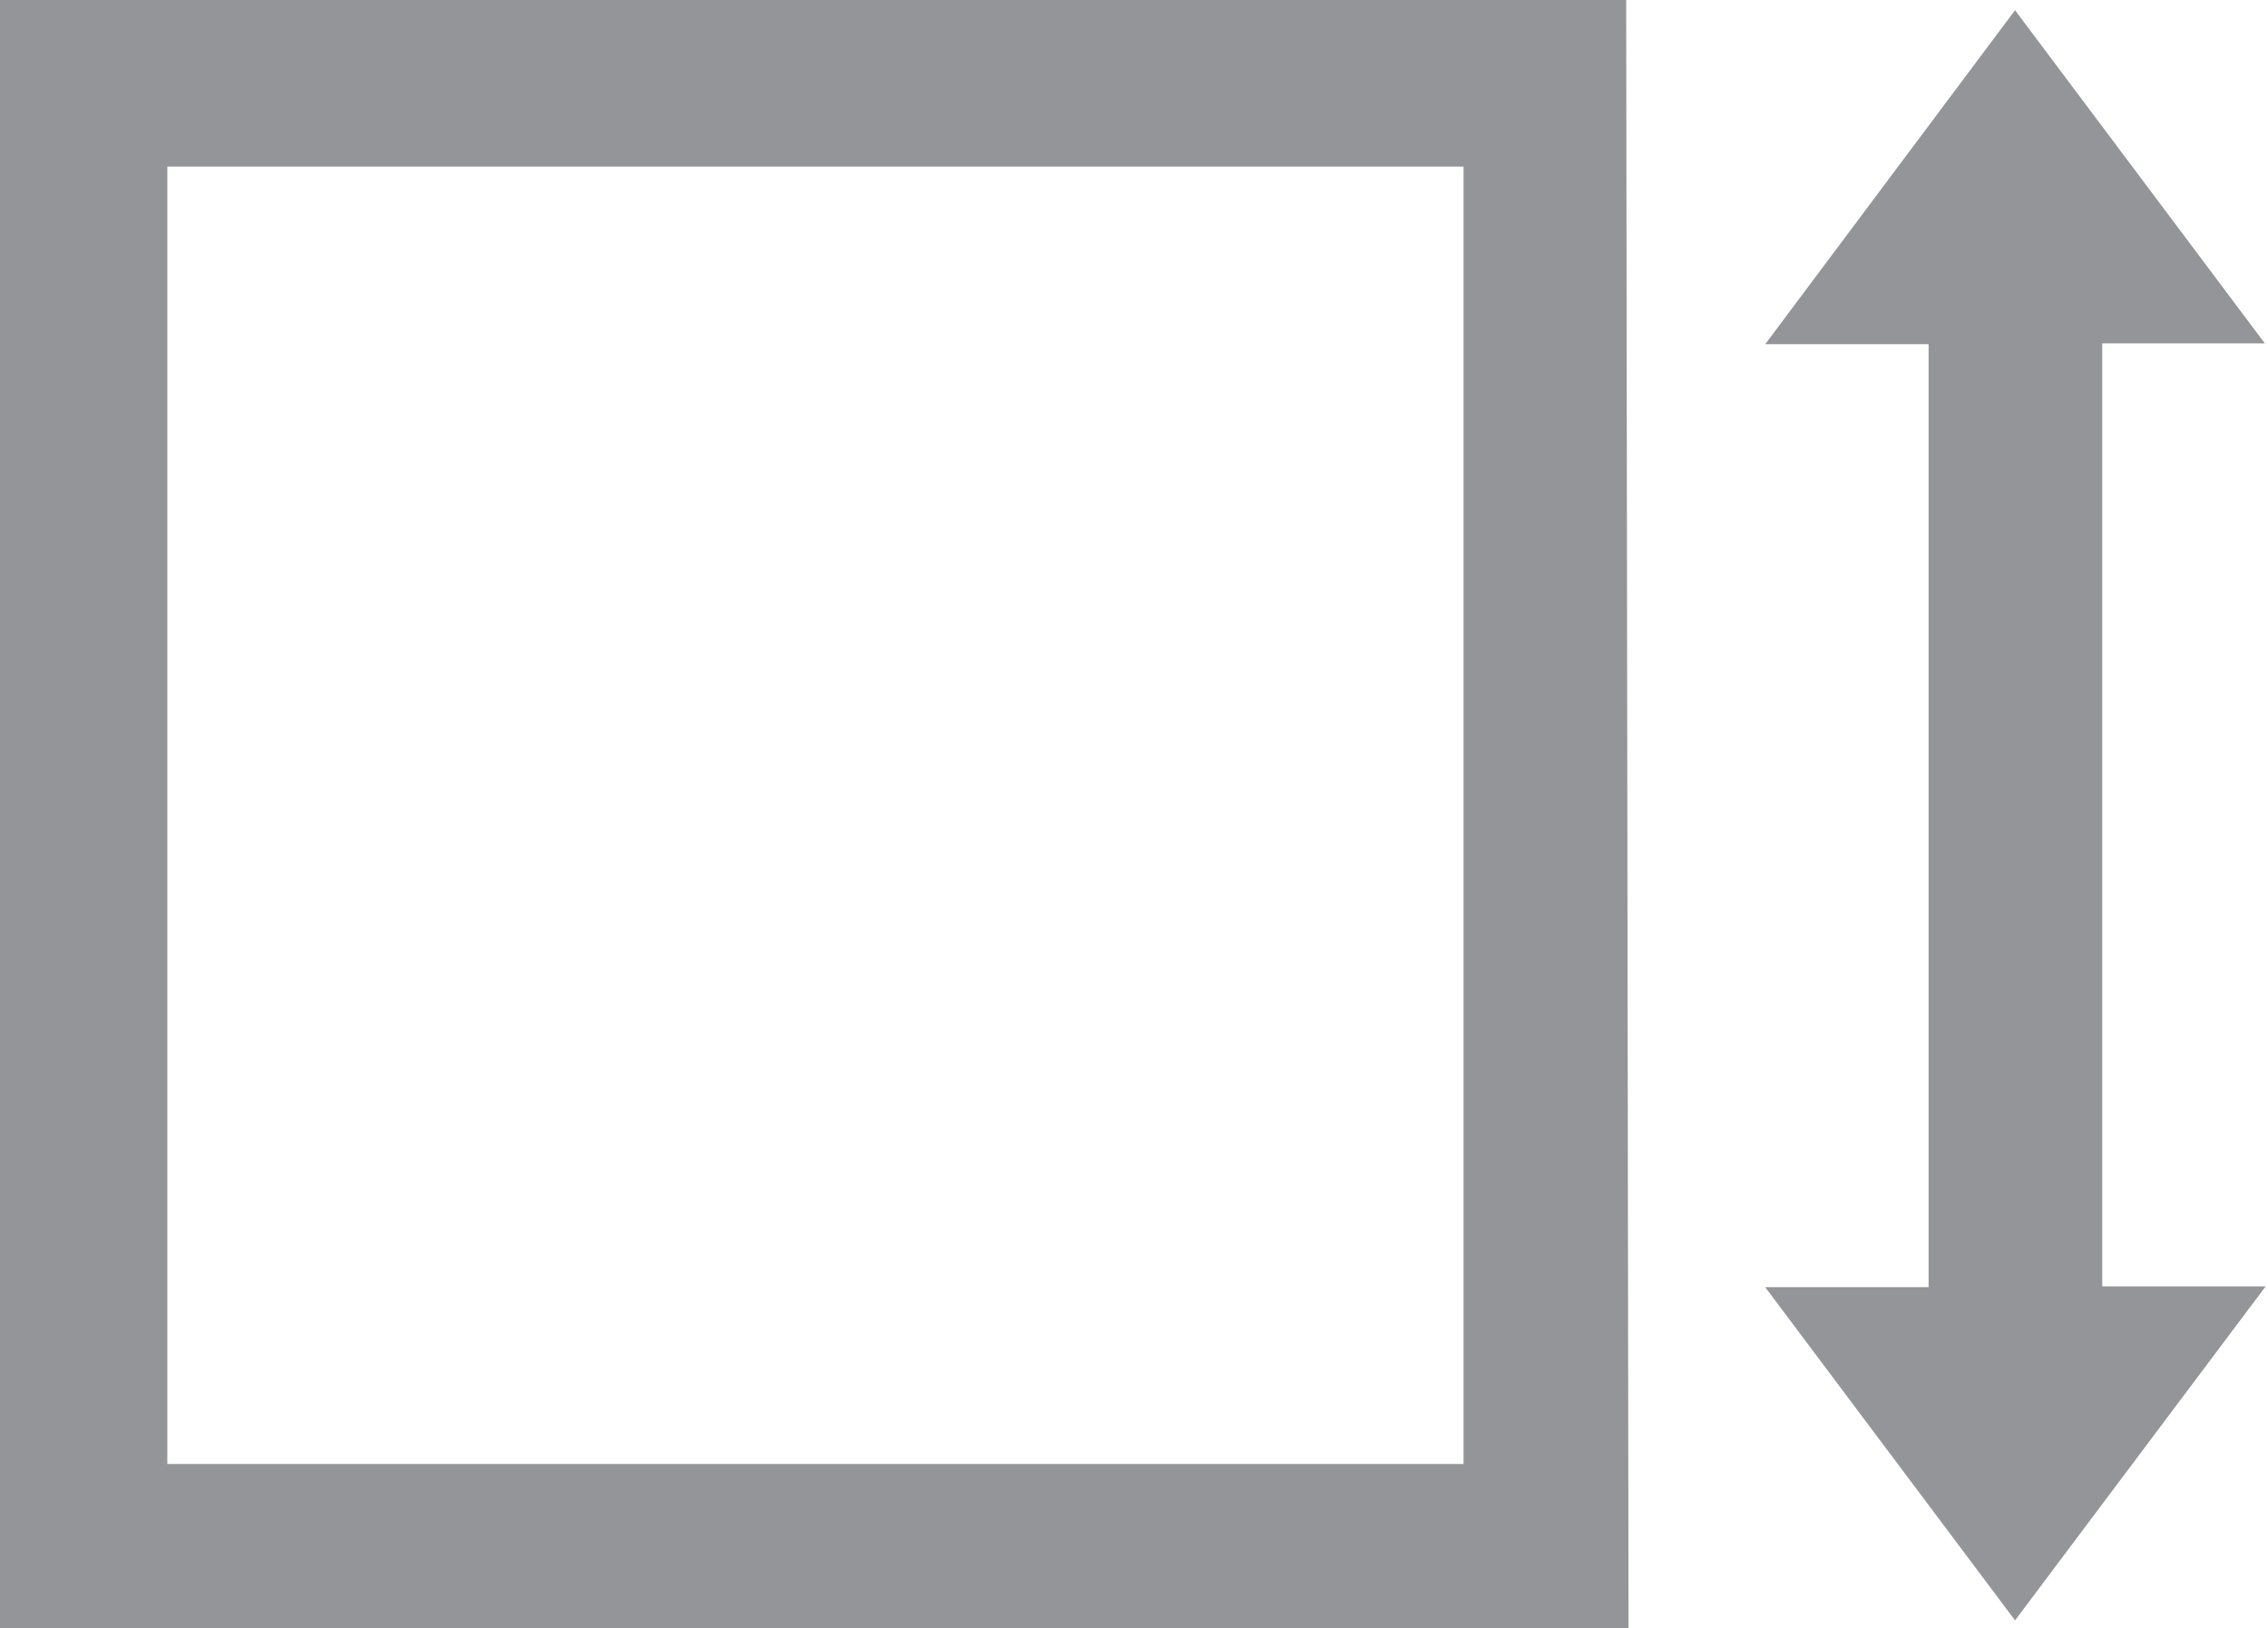
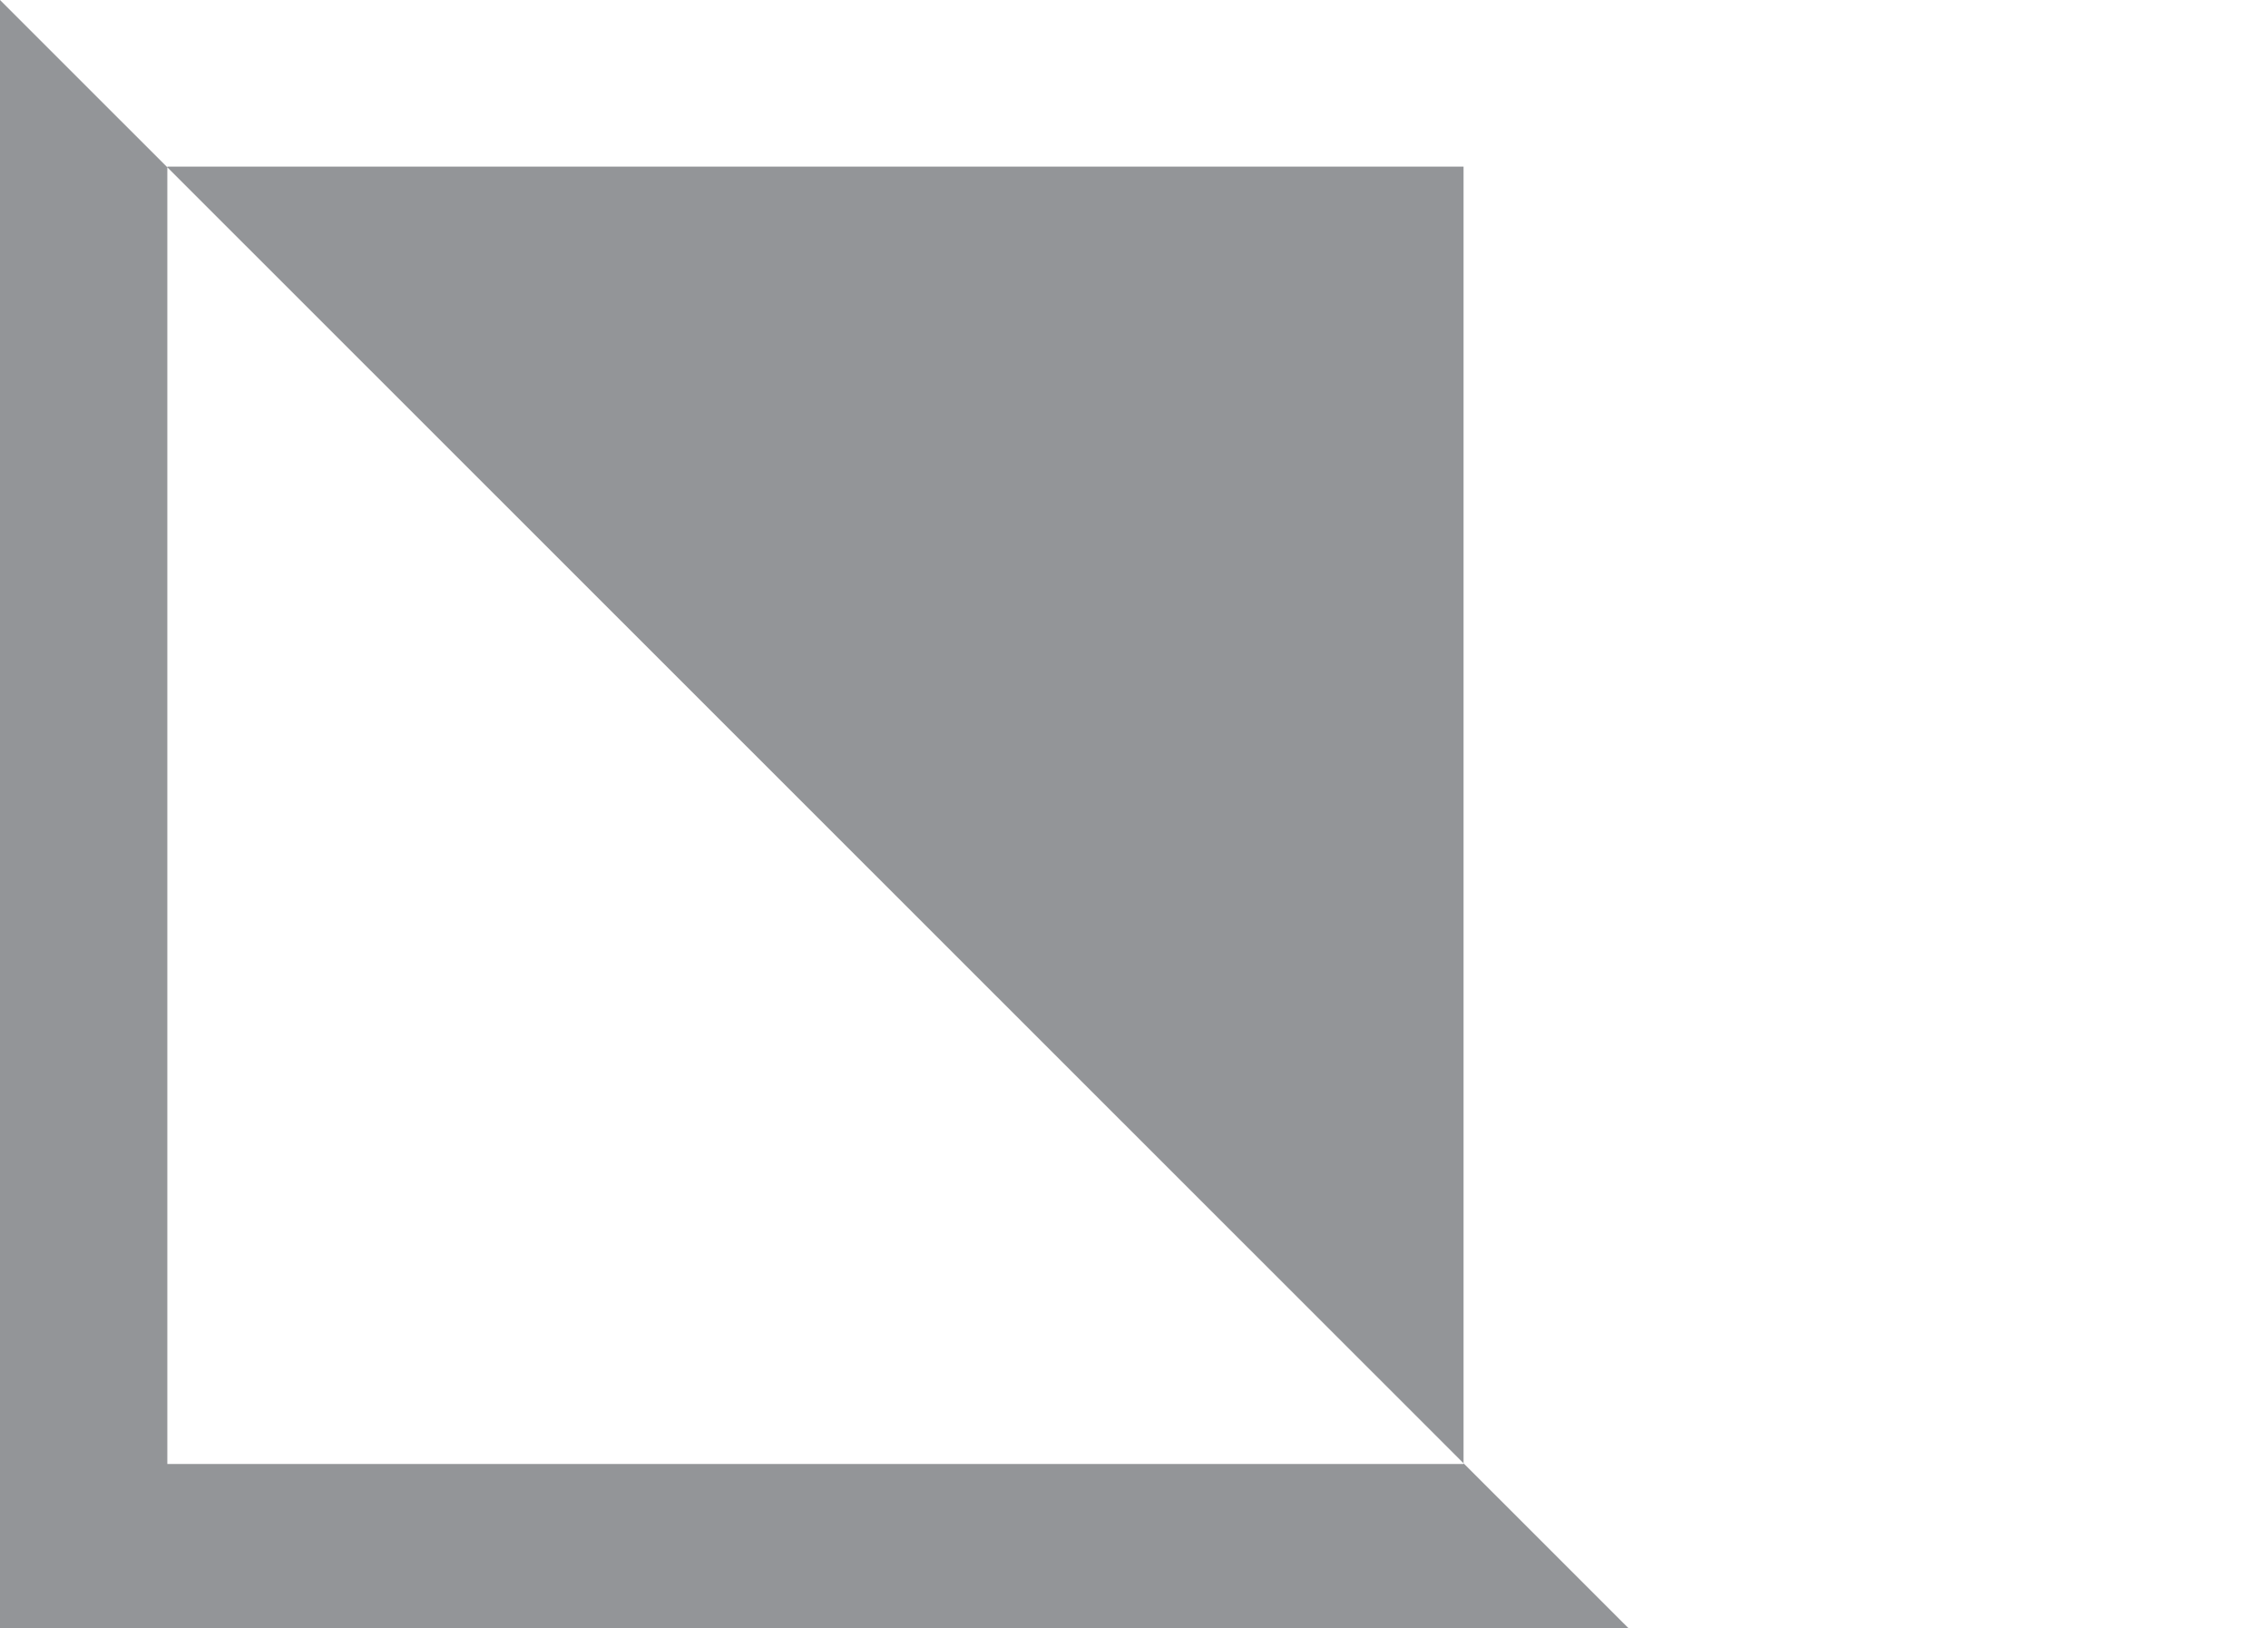
<svg xmlns="http://www.w3.org/2000/svg" viewBox="0 0 28.87 20.72">
  <defs>
    <style>.cls-1{fill:#939598;}</style>
  </defs>
  <g id="Isolation_Mode" data-name="Isolation Mode">
-     <path class="cls-1" d="M24.55,4.38H22.47L25.65.13l3.18,4.24H26.76v12h2.08l-3.19,4.25-3.18-4.24h2.08Z" />
-     <path class="cls-1" d="M20.73,20.72H0V0h20.7ZM2.13,18.63h16.5V2.12H2.13Z" />
+     <path class="cls-1" d="M20.73,20.72H0V0ZM2.13,18.63h16.5V2.12H2.13Z" />
  </g>
</svg>